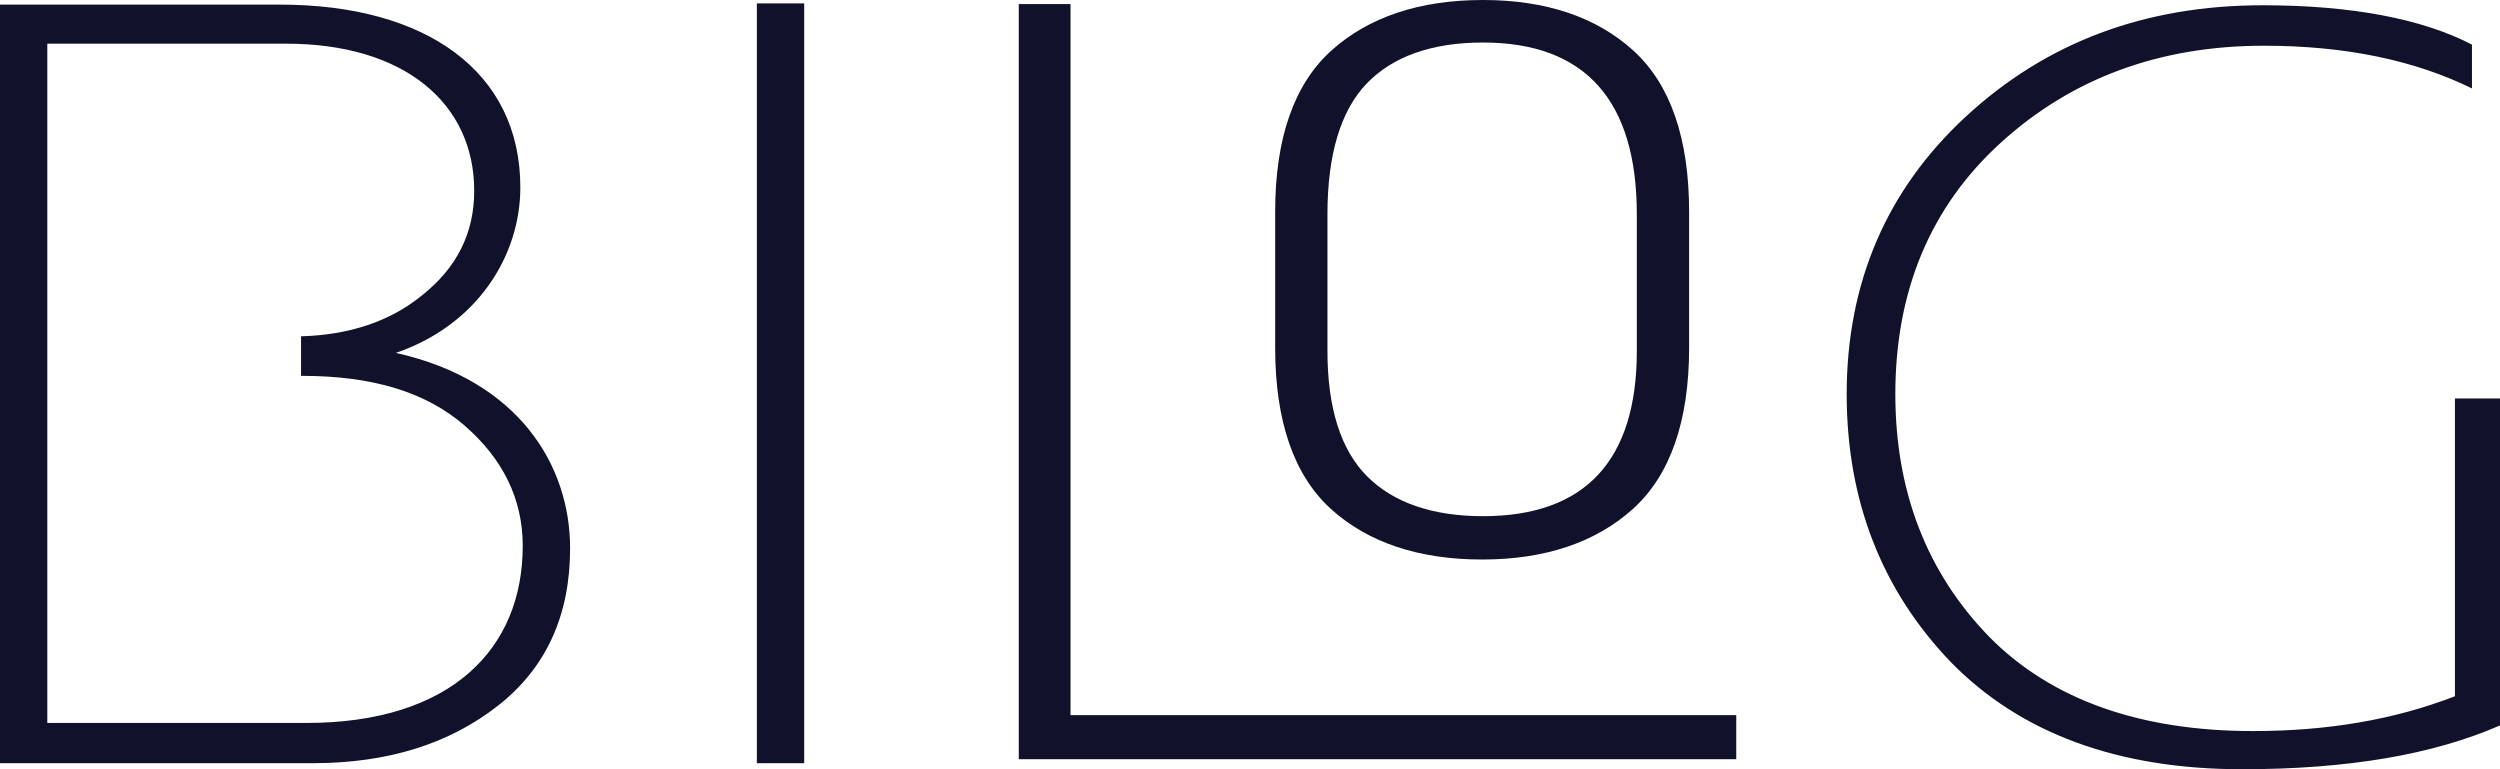
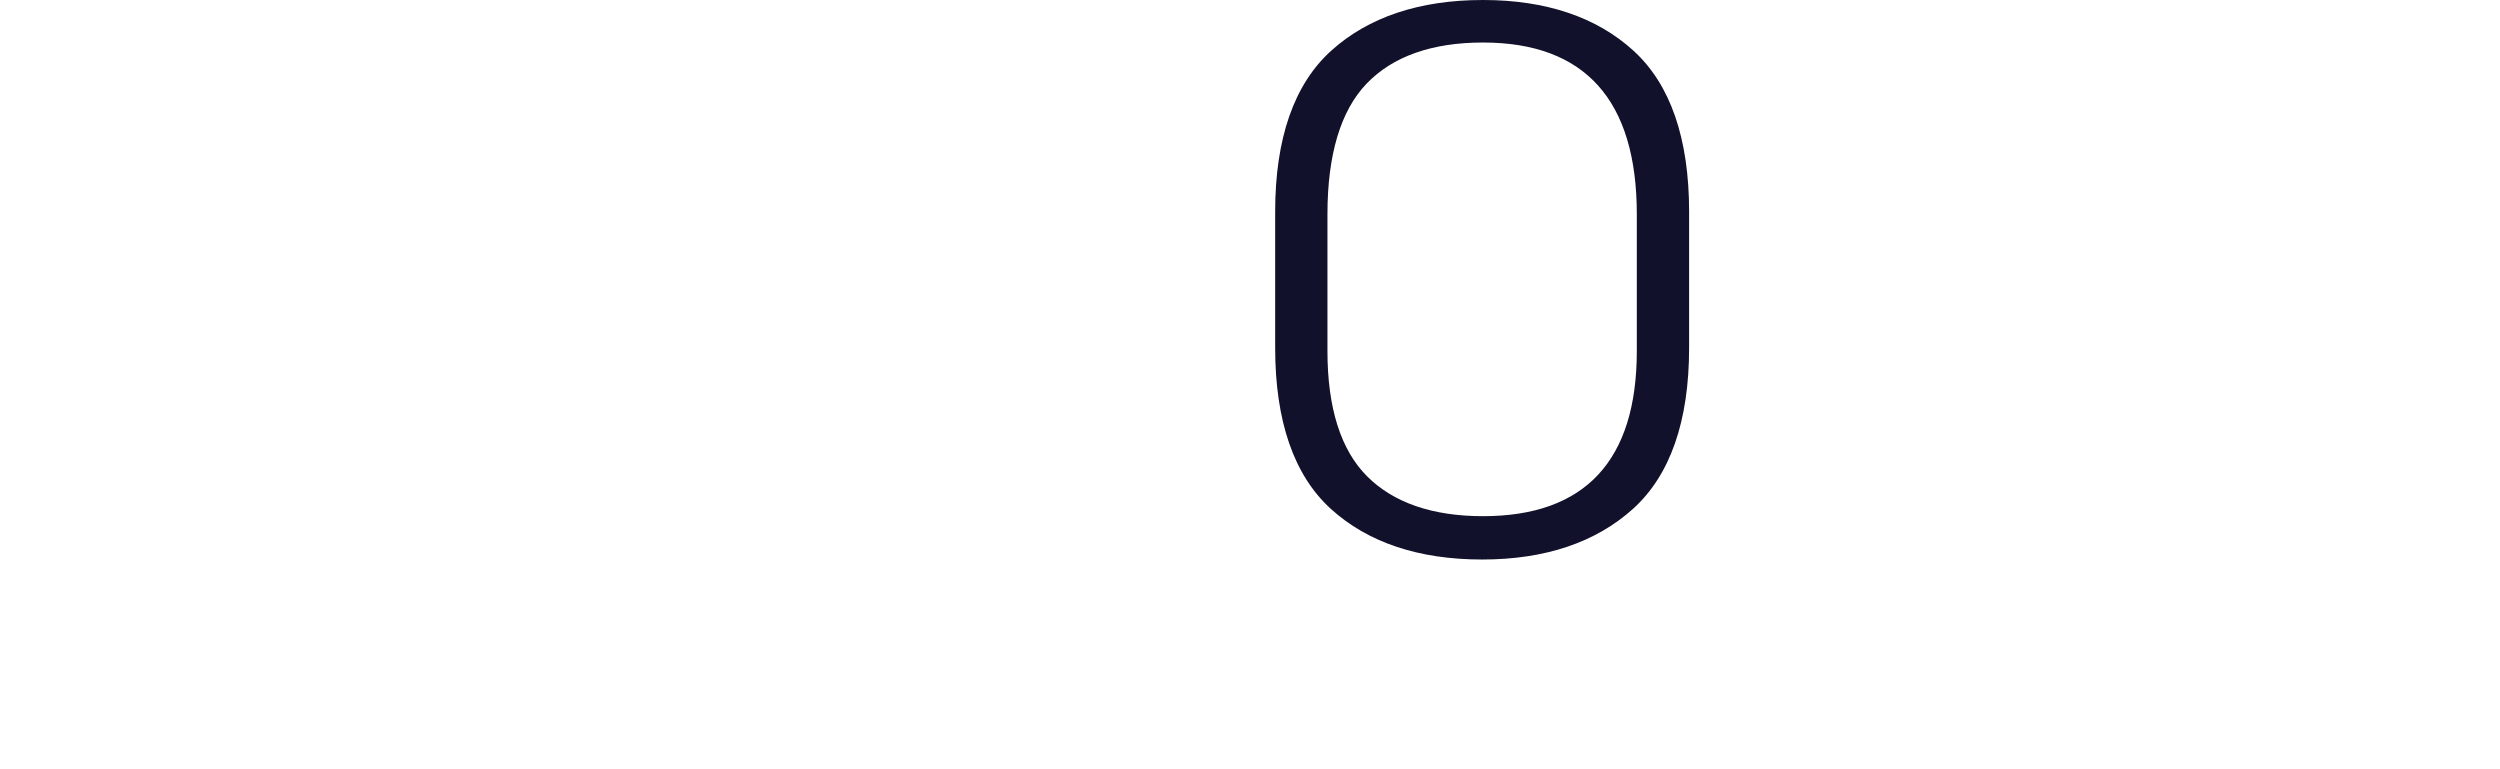
<svg xmlns="http://www.w3.org/2000/svg" width="104" height="32" fill="none">
-   <path fill="#11112B" fill-rule="evenodd" d="M12.74 30.075H1.968V1.817h9.941c4.918 0 7.818 2.487 7.818 6.12 0 1.769-.725 3.203-2.175 4.353-1.329 1.088-3.04 1.645-5.028 1.7v1.646h.06c2.899 0 5.123.669 6.729 2.055 1.604 1.388 2.433 3.06 2.433 5.02 0 4.257-2.95 7.364-9.008 7.364Zm3.728-15.395c3.364-1.149 5.178-4.016 5.178-6.886 0-4.828-3.938-7.602-9.995-7.602H0v31.557h12.999c3.155 0 5.694-.812 7.713-2.39 2.02-1.579 3.004-3.777 3.004-6.55 0-3.444-2.124-6.983-7.248-8.129ZM31.485 31.75h1.97V.141h-1.97V31.75ZM72.228 29.75v1.832H42.381V.168h2.153V29.75h27.694ZM102.834 1.856v1.823c-2.38-1.17-5.263-1.777-8.653-1.777-4.353 0-7.997 1.357-10.933 4.02-2.936 2.664-4.402 6.17-4.402 10.469 0 4.065 1.315 7.43 3.898 10.093 2.58 2.62 6.274 3.928 10.982 3.928 3.084 0 5.869-.468 8.399-1.448V16.577H104v13.601C101.215 31.392 97.673 32 93.268 32c-5.16 0-9.21-1.496-12.096-4.439-2.883-2.99-4.35-6.73-4.35-11.17 0-4.628 1.668-8.507 4.96-11.544C85.12 1.762 89.222.219 94.128.219c3.697 0 6.633.563 8.706 1.637Z" clip-rule="evenodd" />
  <path fill="#11112B" fill-rule="evenodd" d="M61.693 1.769c-2.126 0-3.755.576-4.844 1.712-1.08 1.128-1.627 2.955-1.627 5.43v5.694c0 2.363.555 4.116 1.65 5.21 1.1 1.1 2.722 1.658 4.821 1.658 4.245 0 6.398-2.311 6.398-6.868V8.911c0-4.74-2.153-7.142-6.398-7.142Zm-.036 21.507c-2.639 0-4.757-.709-6.294-2.107-1.537-1.397-2.316-3.651-2.316-6.701v-5.66c0-3.049.785-5.303 2.333-6.7C56.93.709 59.055 0 61.693 0c2.614 0 4.72.708 6.257 2.107 1.537 1.397 2.317 3.651 2.317 6.701v5.66c0 3.05-.786 5.303-2.334 6.7-1.551 1.399-3.662 2.108-6.276 2.108Z" clip-rule="evenodd" />
</svg>